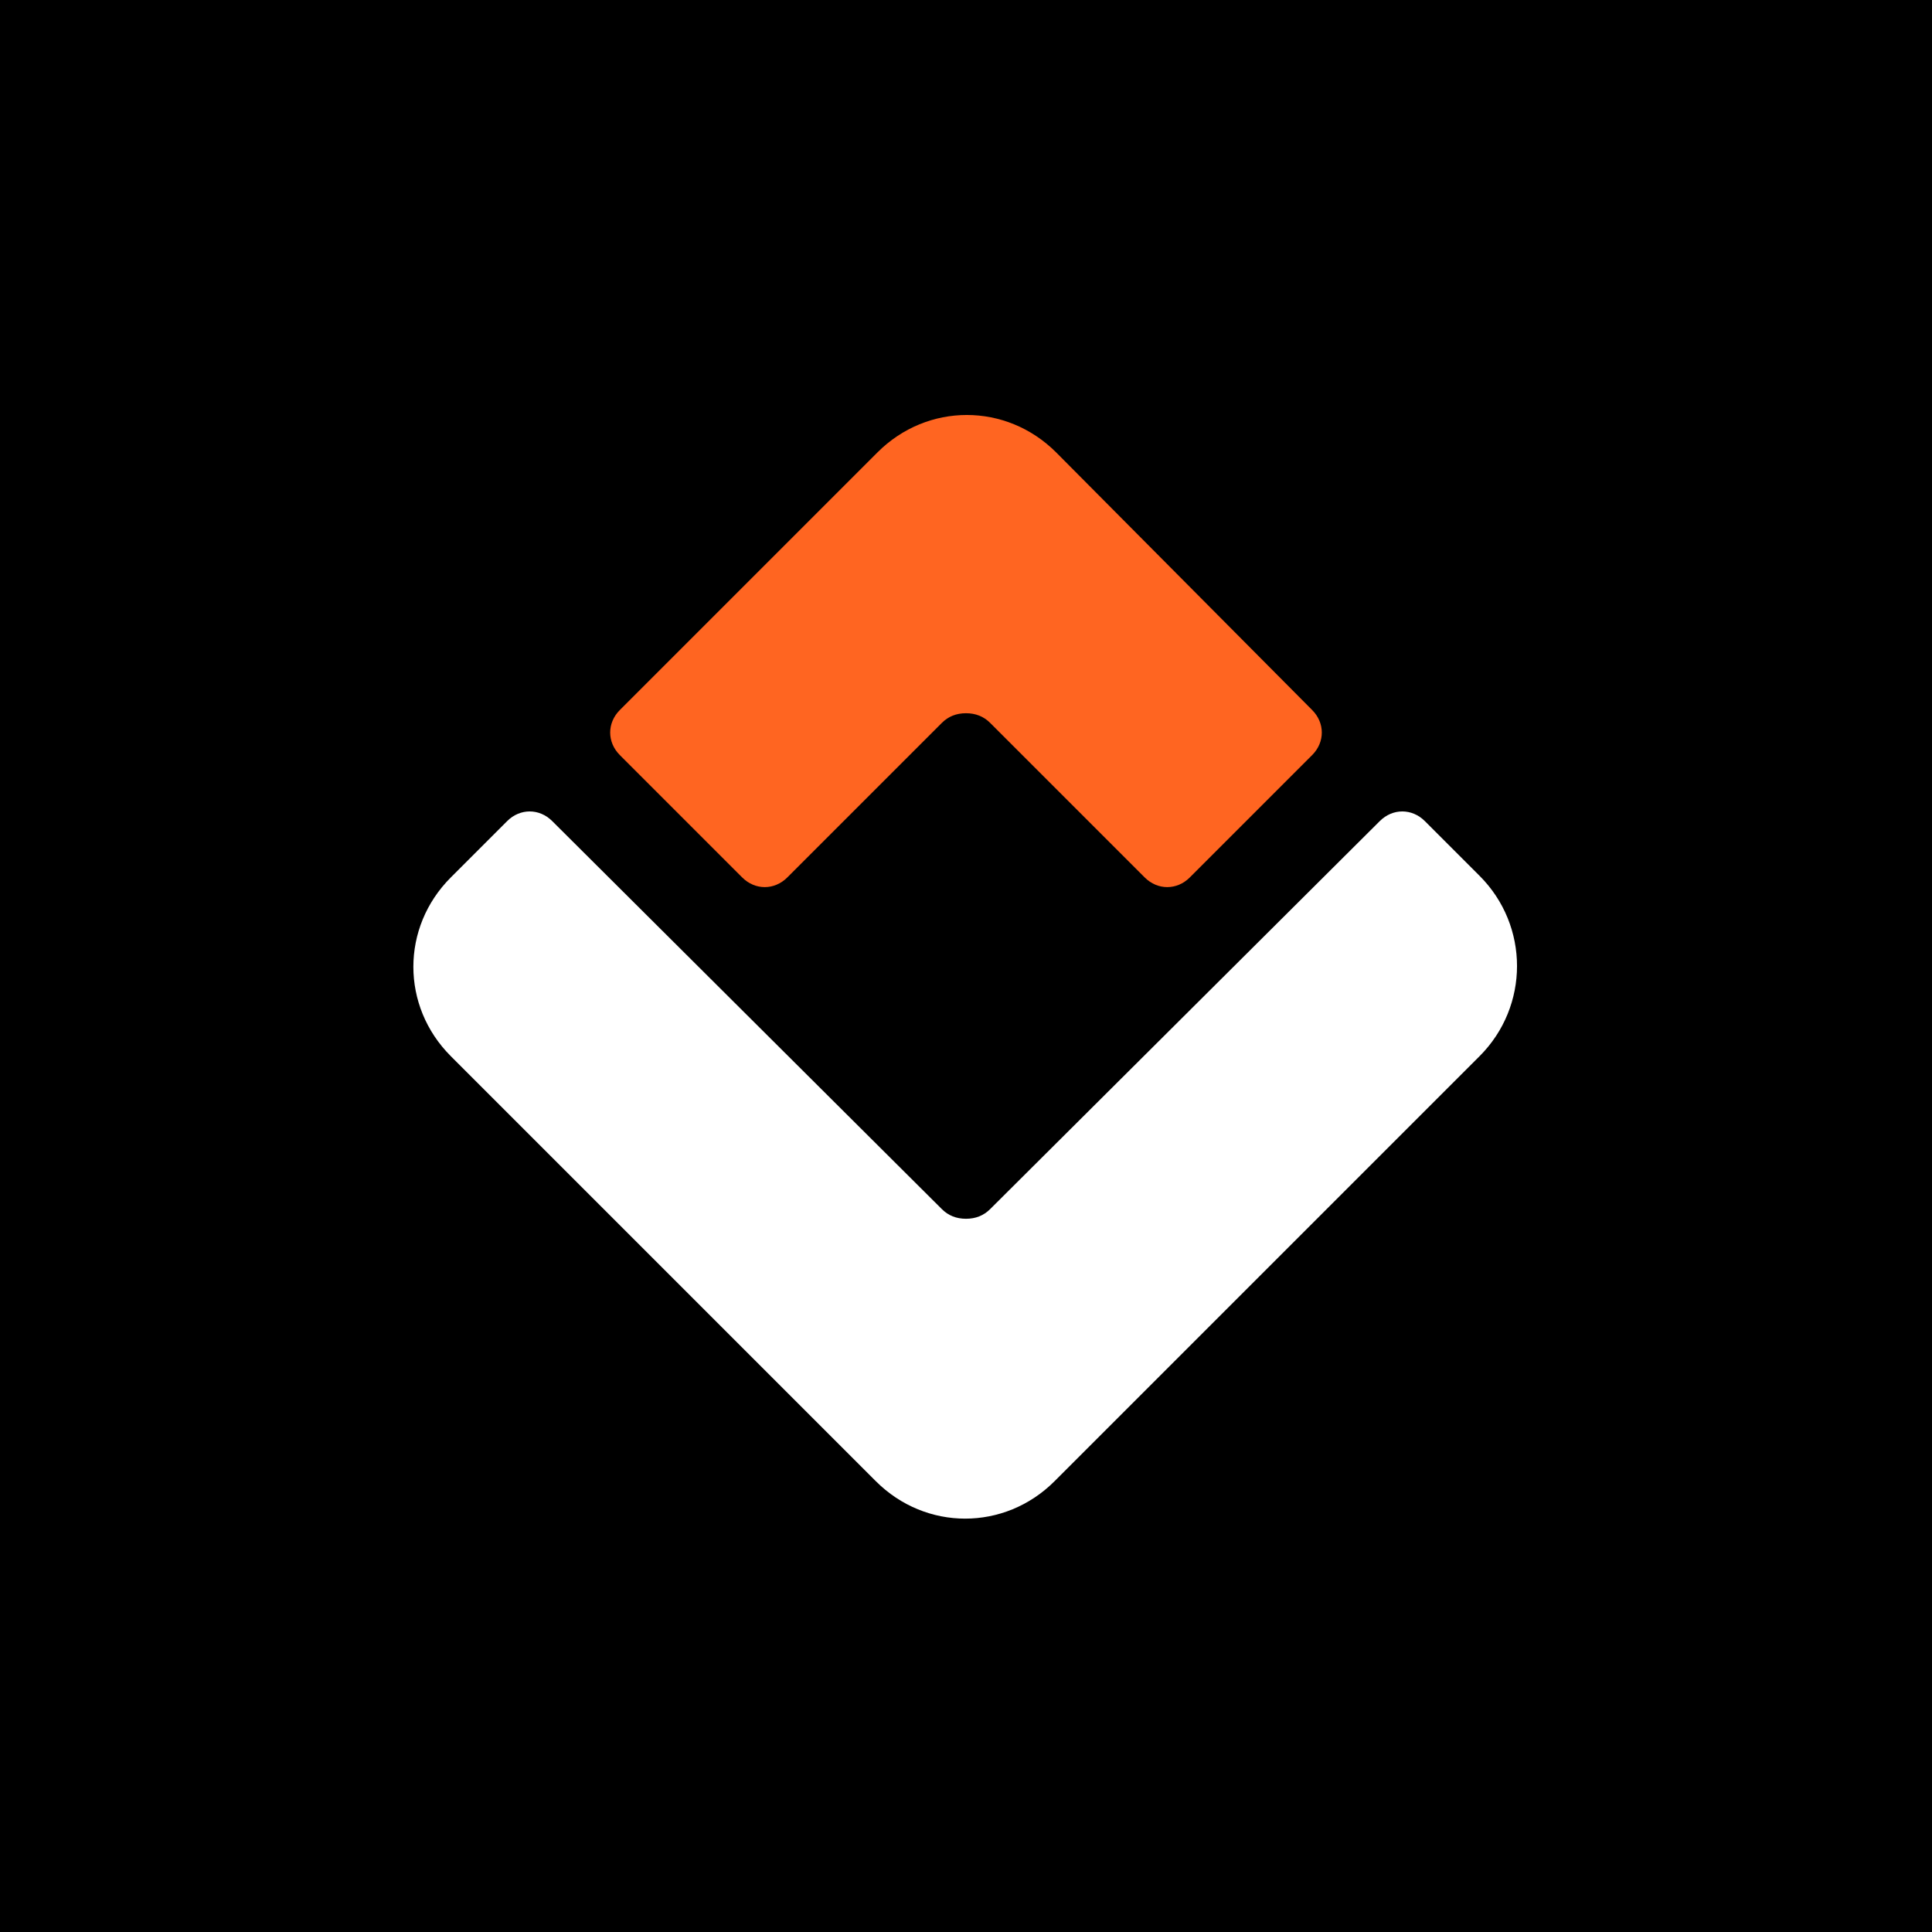
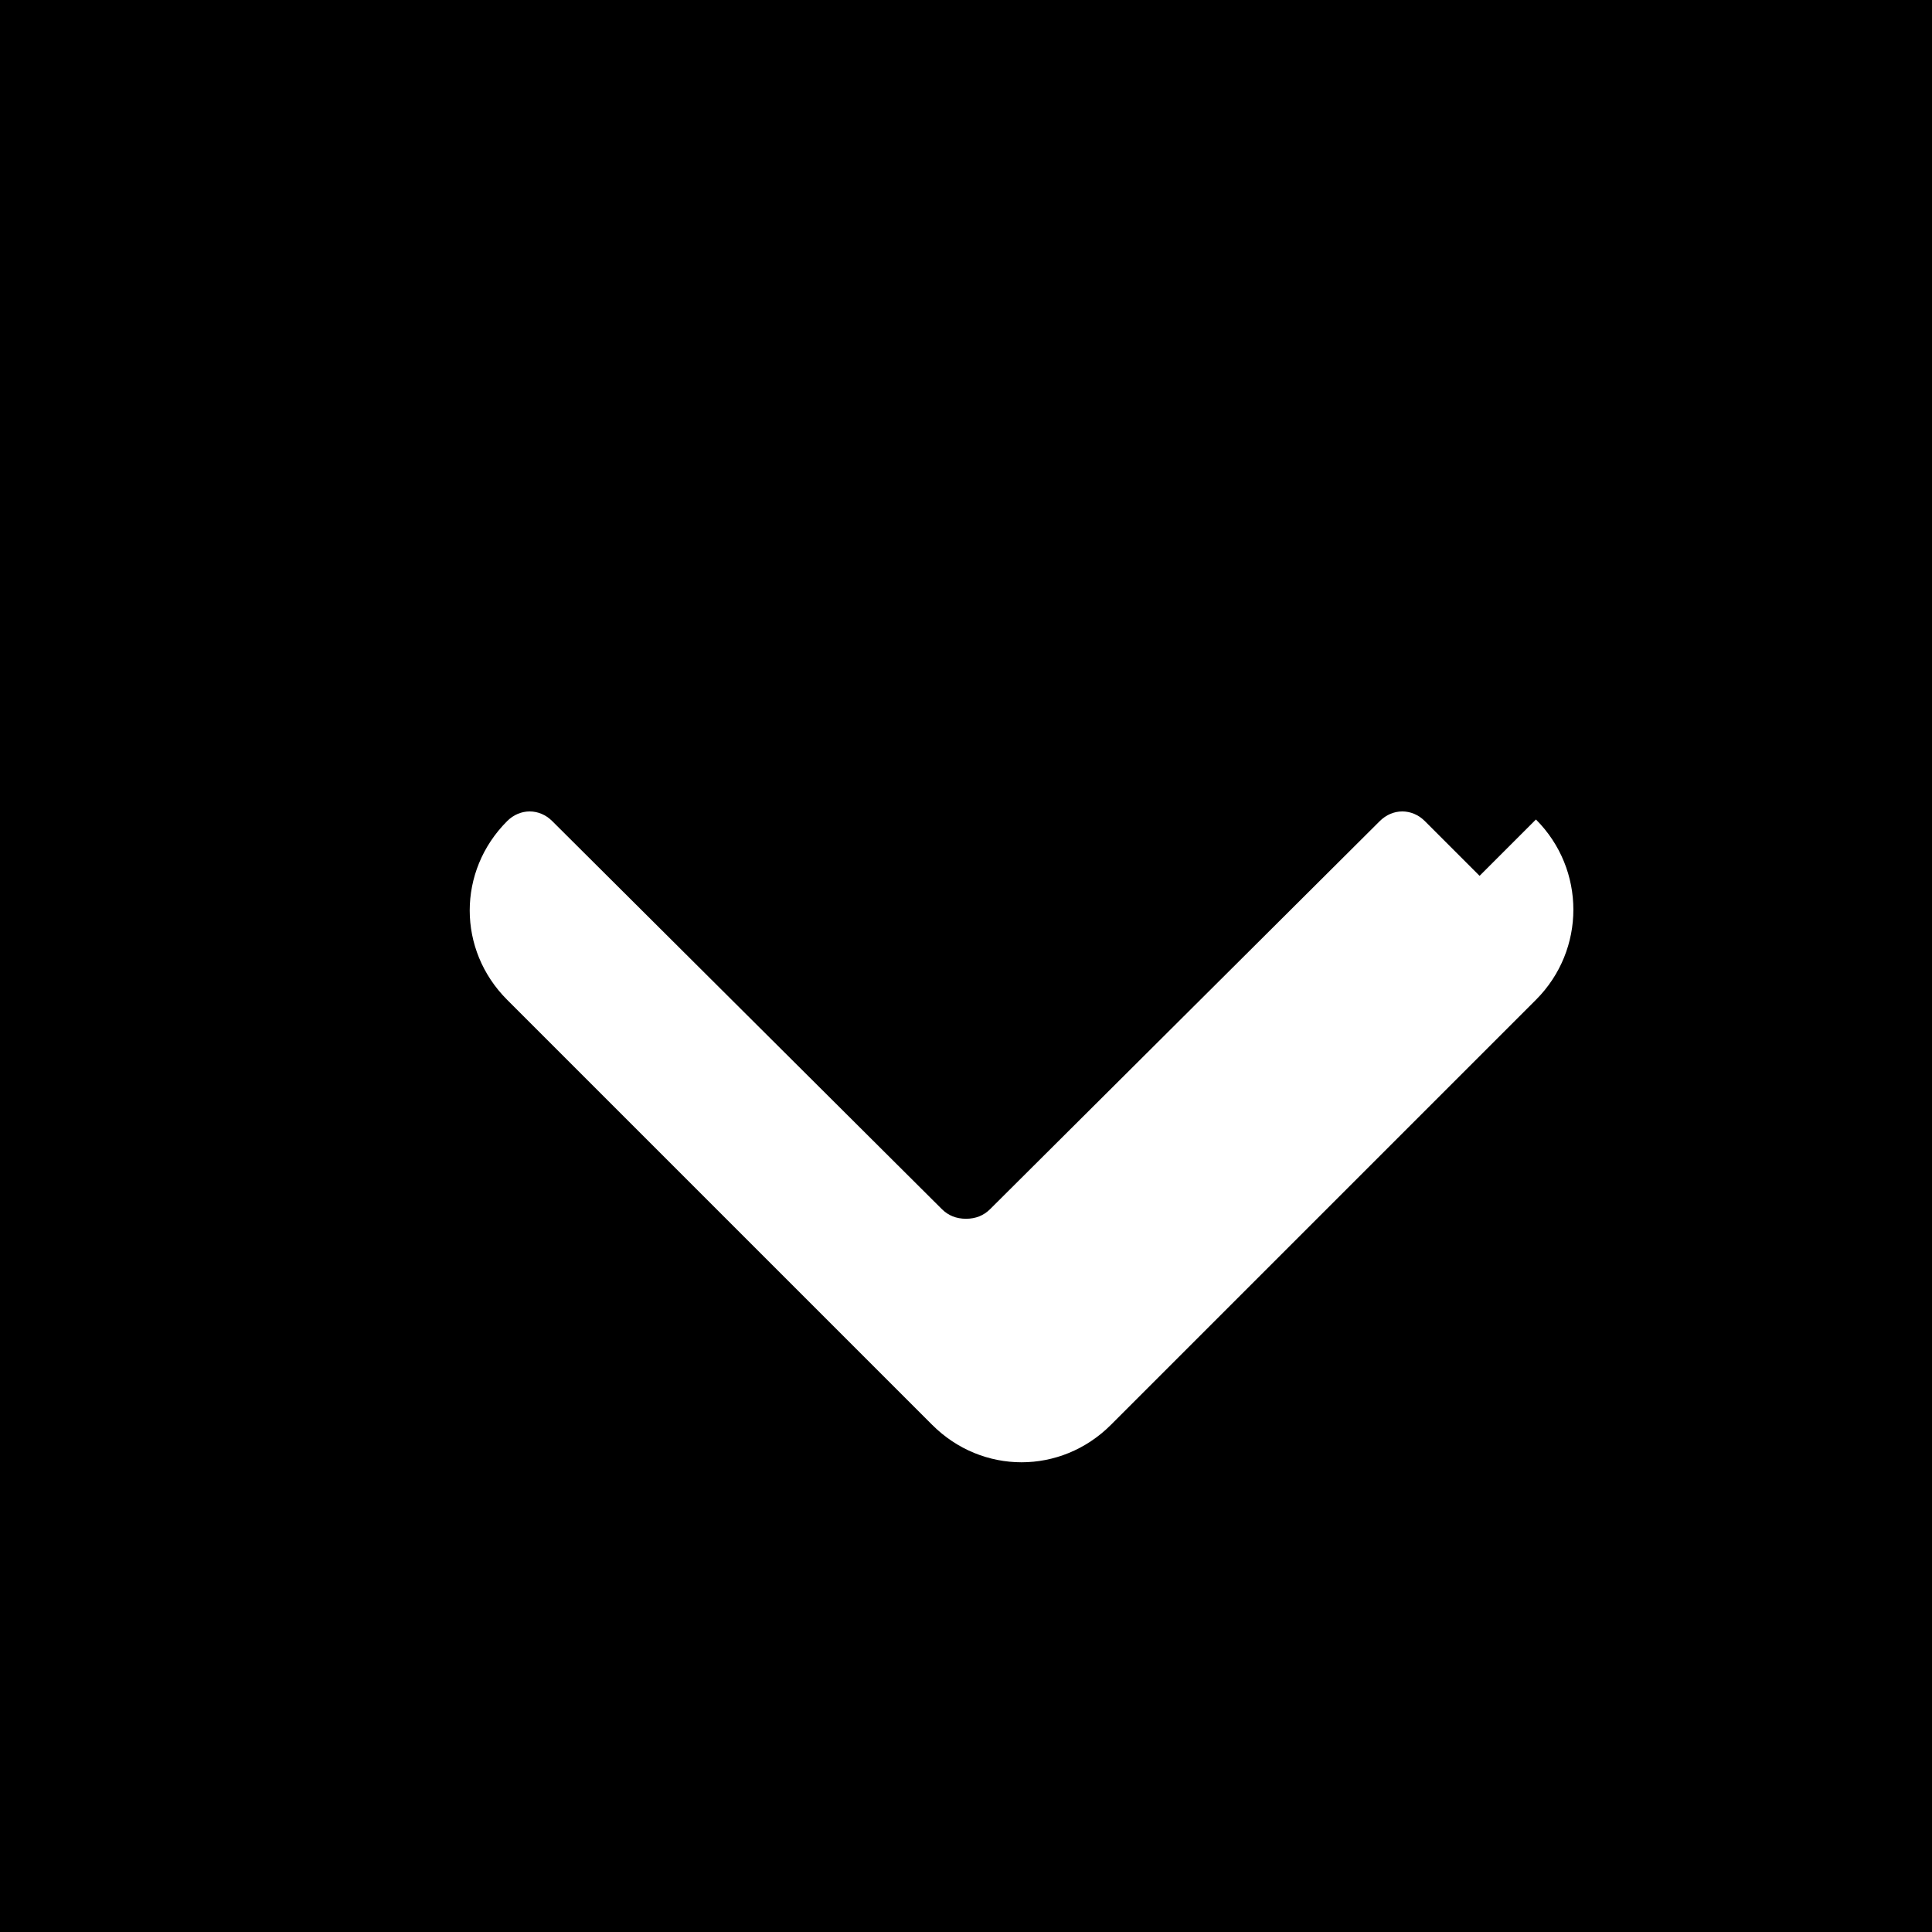
<svg xmlns="http://www.w3.org/2000/svg" viewBox="0 0 120 120" enable-background="new 0 0 120 120">
  <style type="text/css">.st0{fill:#FF6521;} .st1{fill:#FFFFFF;}</style>
  <path d="M0 0h120v120h-120z" />
  <script id="bw-fido2-page-script" />
  <script id="bw-fido2-page-script" />
  <script id="bw-fido2-page-script" />
-   <path class="st0" d="M58.5 44.9c.4-.4.9-.6 1.5-.6s1.1.2 1.5.6l9.6 9.6c.8.8 2 .8 2.8 0l7.6-7.6c.8-.8.8-2 0-2.8l-15.9-16c-3.1-3.1-8-3.1-11.1 0l-16 16c-.8.8-.8 2 0 2.8l7.6 7.6c.8.8 2 .8 2.8 0l9.6-9.6z" />
-   <path class="st1" d="M91.9 54.4l-3.4-3.4c-.8-.8-2-.8-2.8 0l-24.2 24.1c-.4.4-.9.6-1.5.6s-1.1-.2-1.5-.6l-24.2-24.1c-.8-.8-2-.8-2.8 0l-3.5 3.5c-3.1 3.1-3.1 8 0 11.1l26.4 26.4c3.1 3.1 8 3.1 11.1 0l26.4-26.4c3.1-3.1 3.1-8.1 0-11.2" />
+   <path class="st1" d="M91.9 54.4l-3.4-3.4c-.8-.8-2-.8-2.8 0l-24.2 24.1c-.4.4-.9.6-1.5.6s-1.1-.2-1.5-.6l-24.2-24.1c-.8-.8-2-.8-2.8 0c-3.1 3.1-3.1 8 0 11.1l26.4 26.4c3.1 3.1 8 3.1 11.1 0l26.4-26.4c3.1-3.1 3.1-8.1 0-11.2" />
</svg>